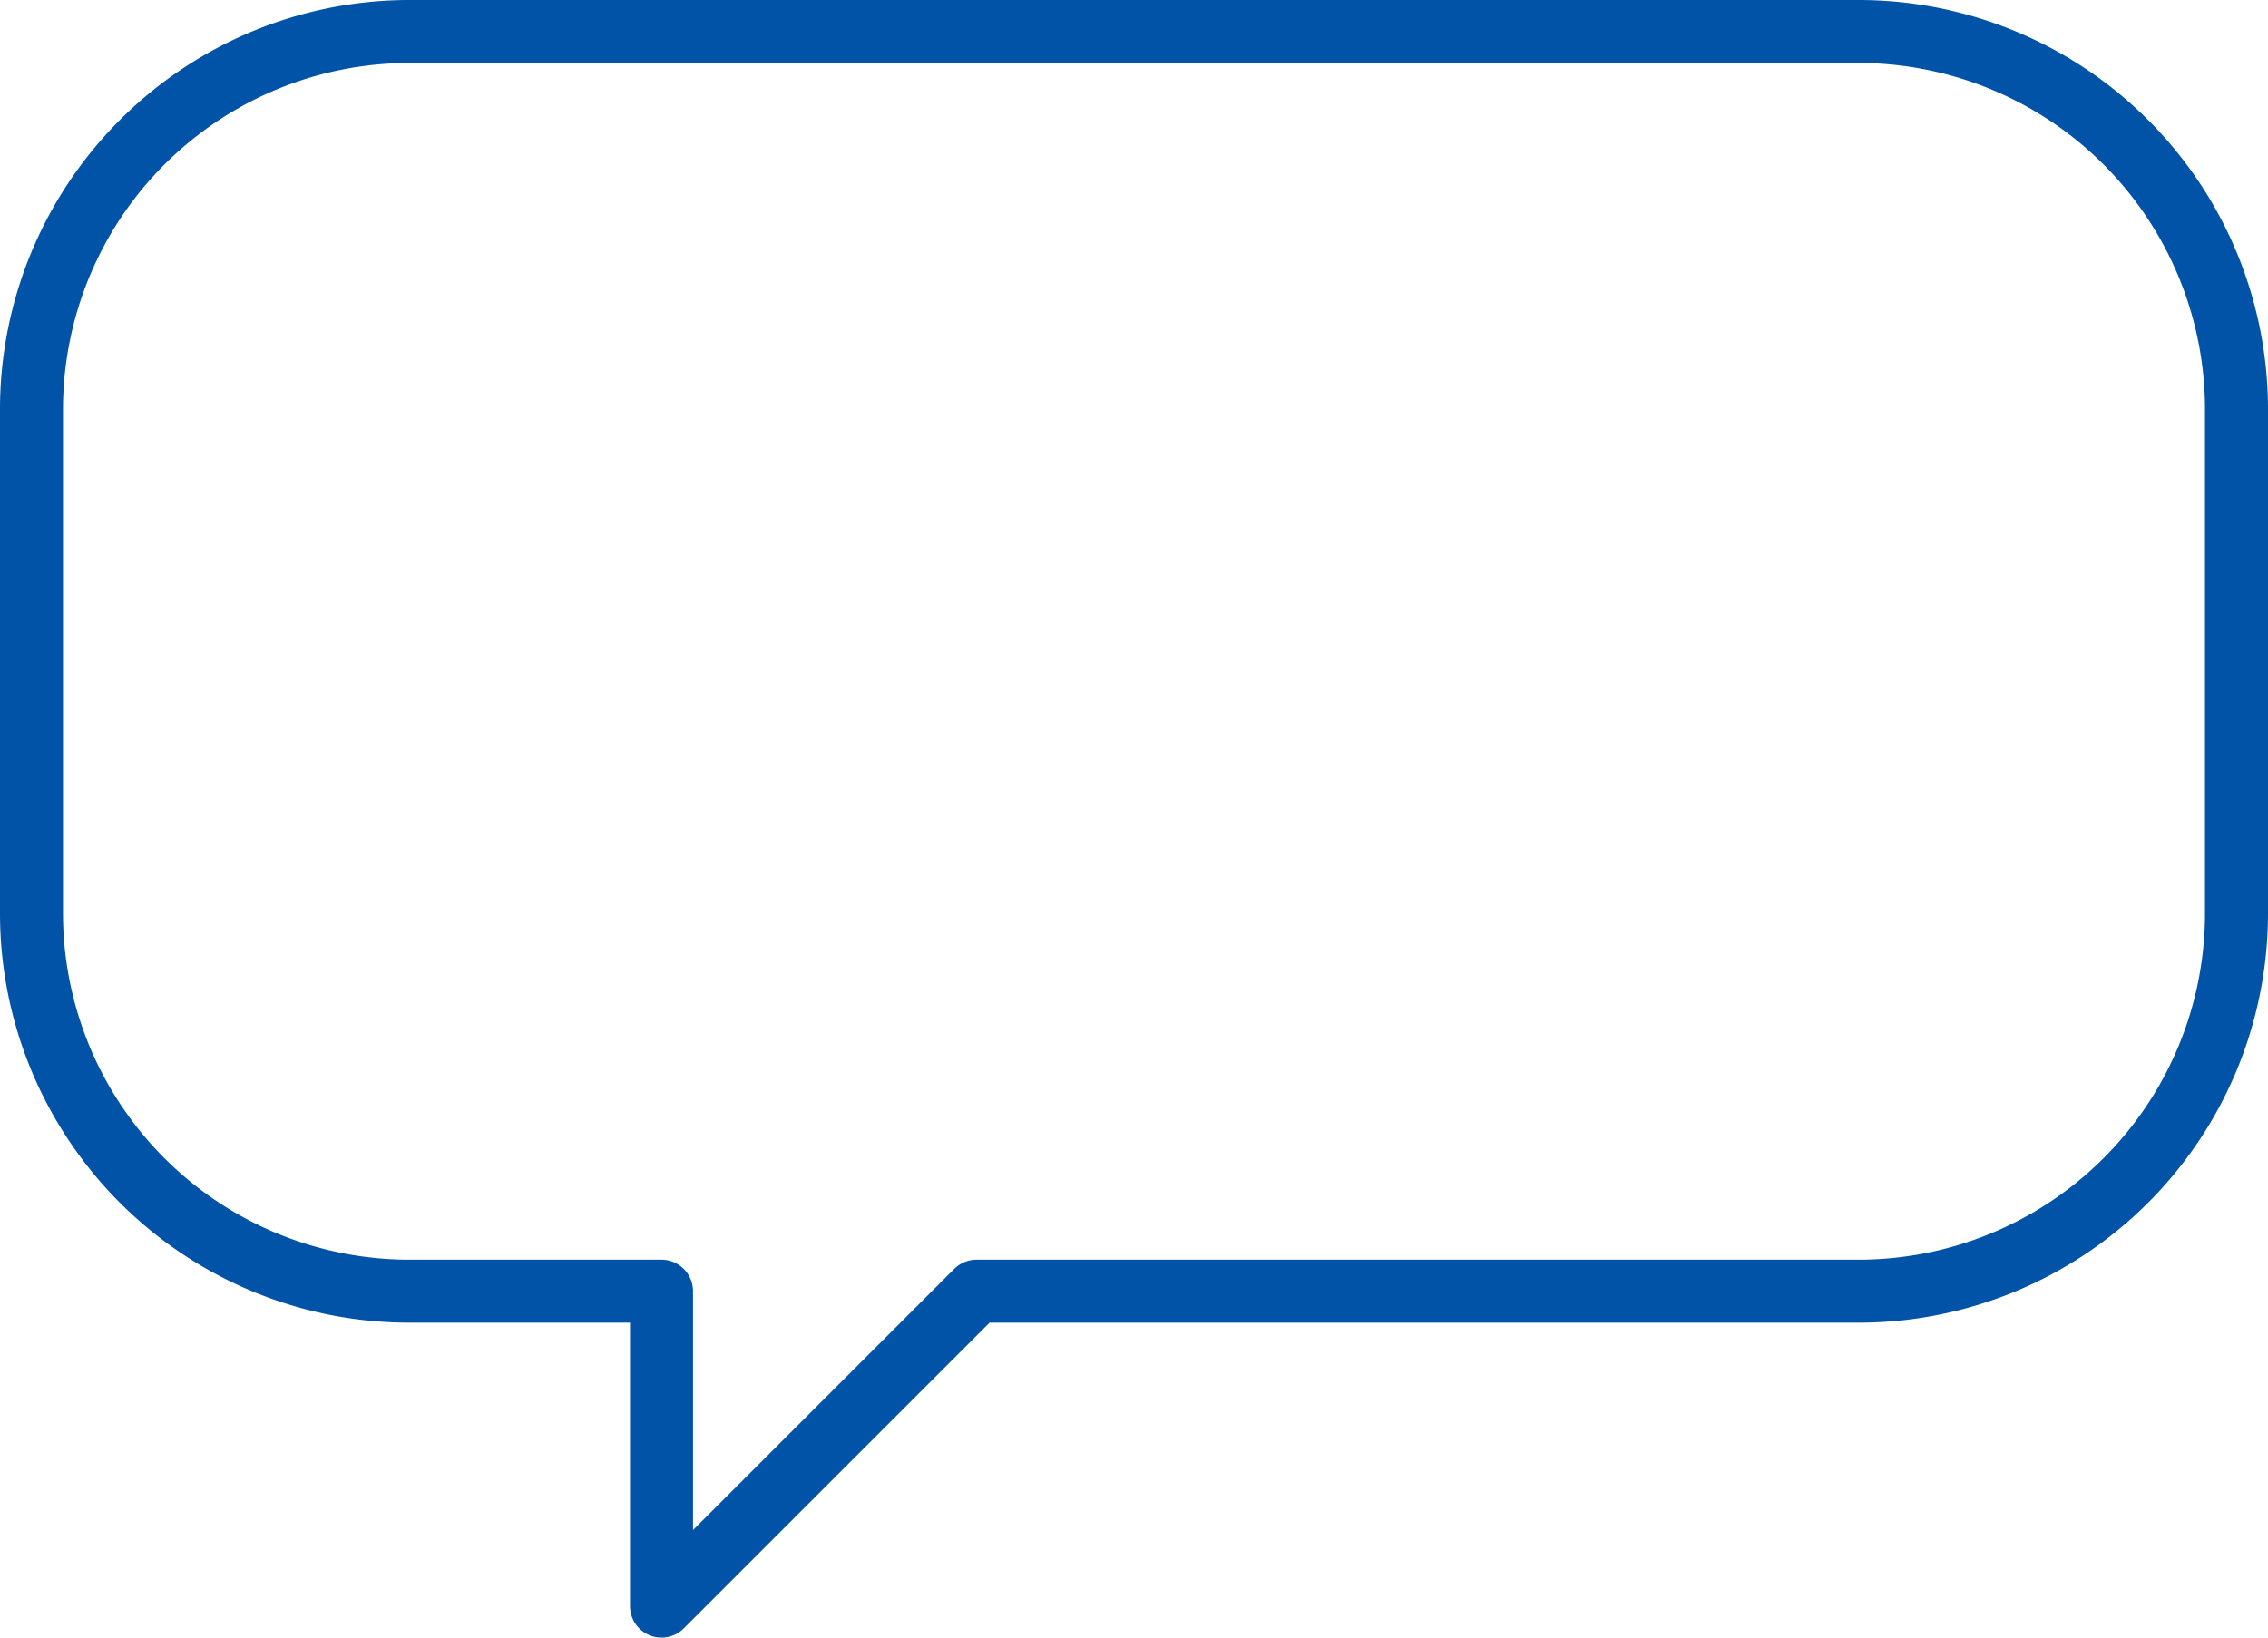
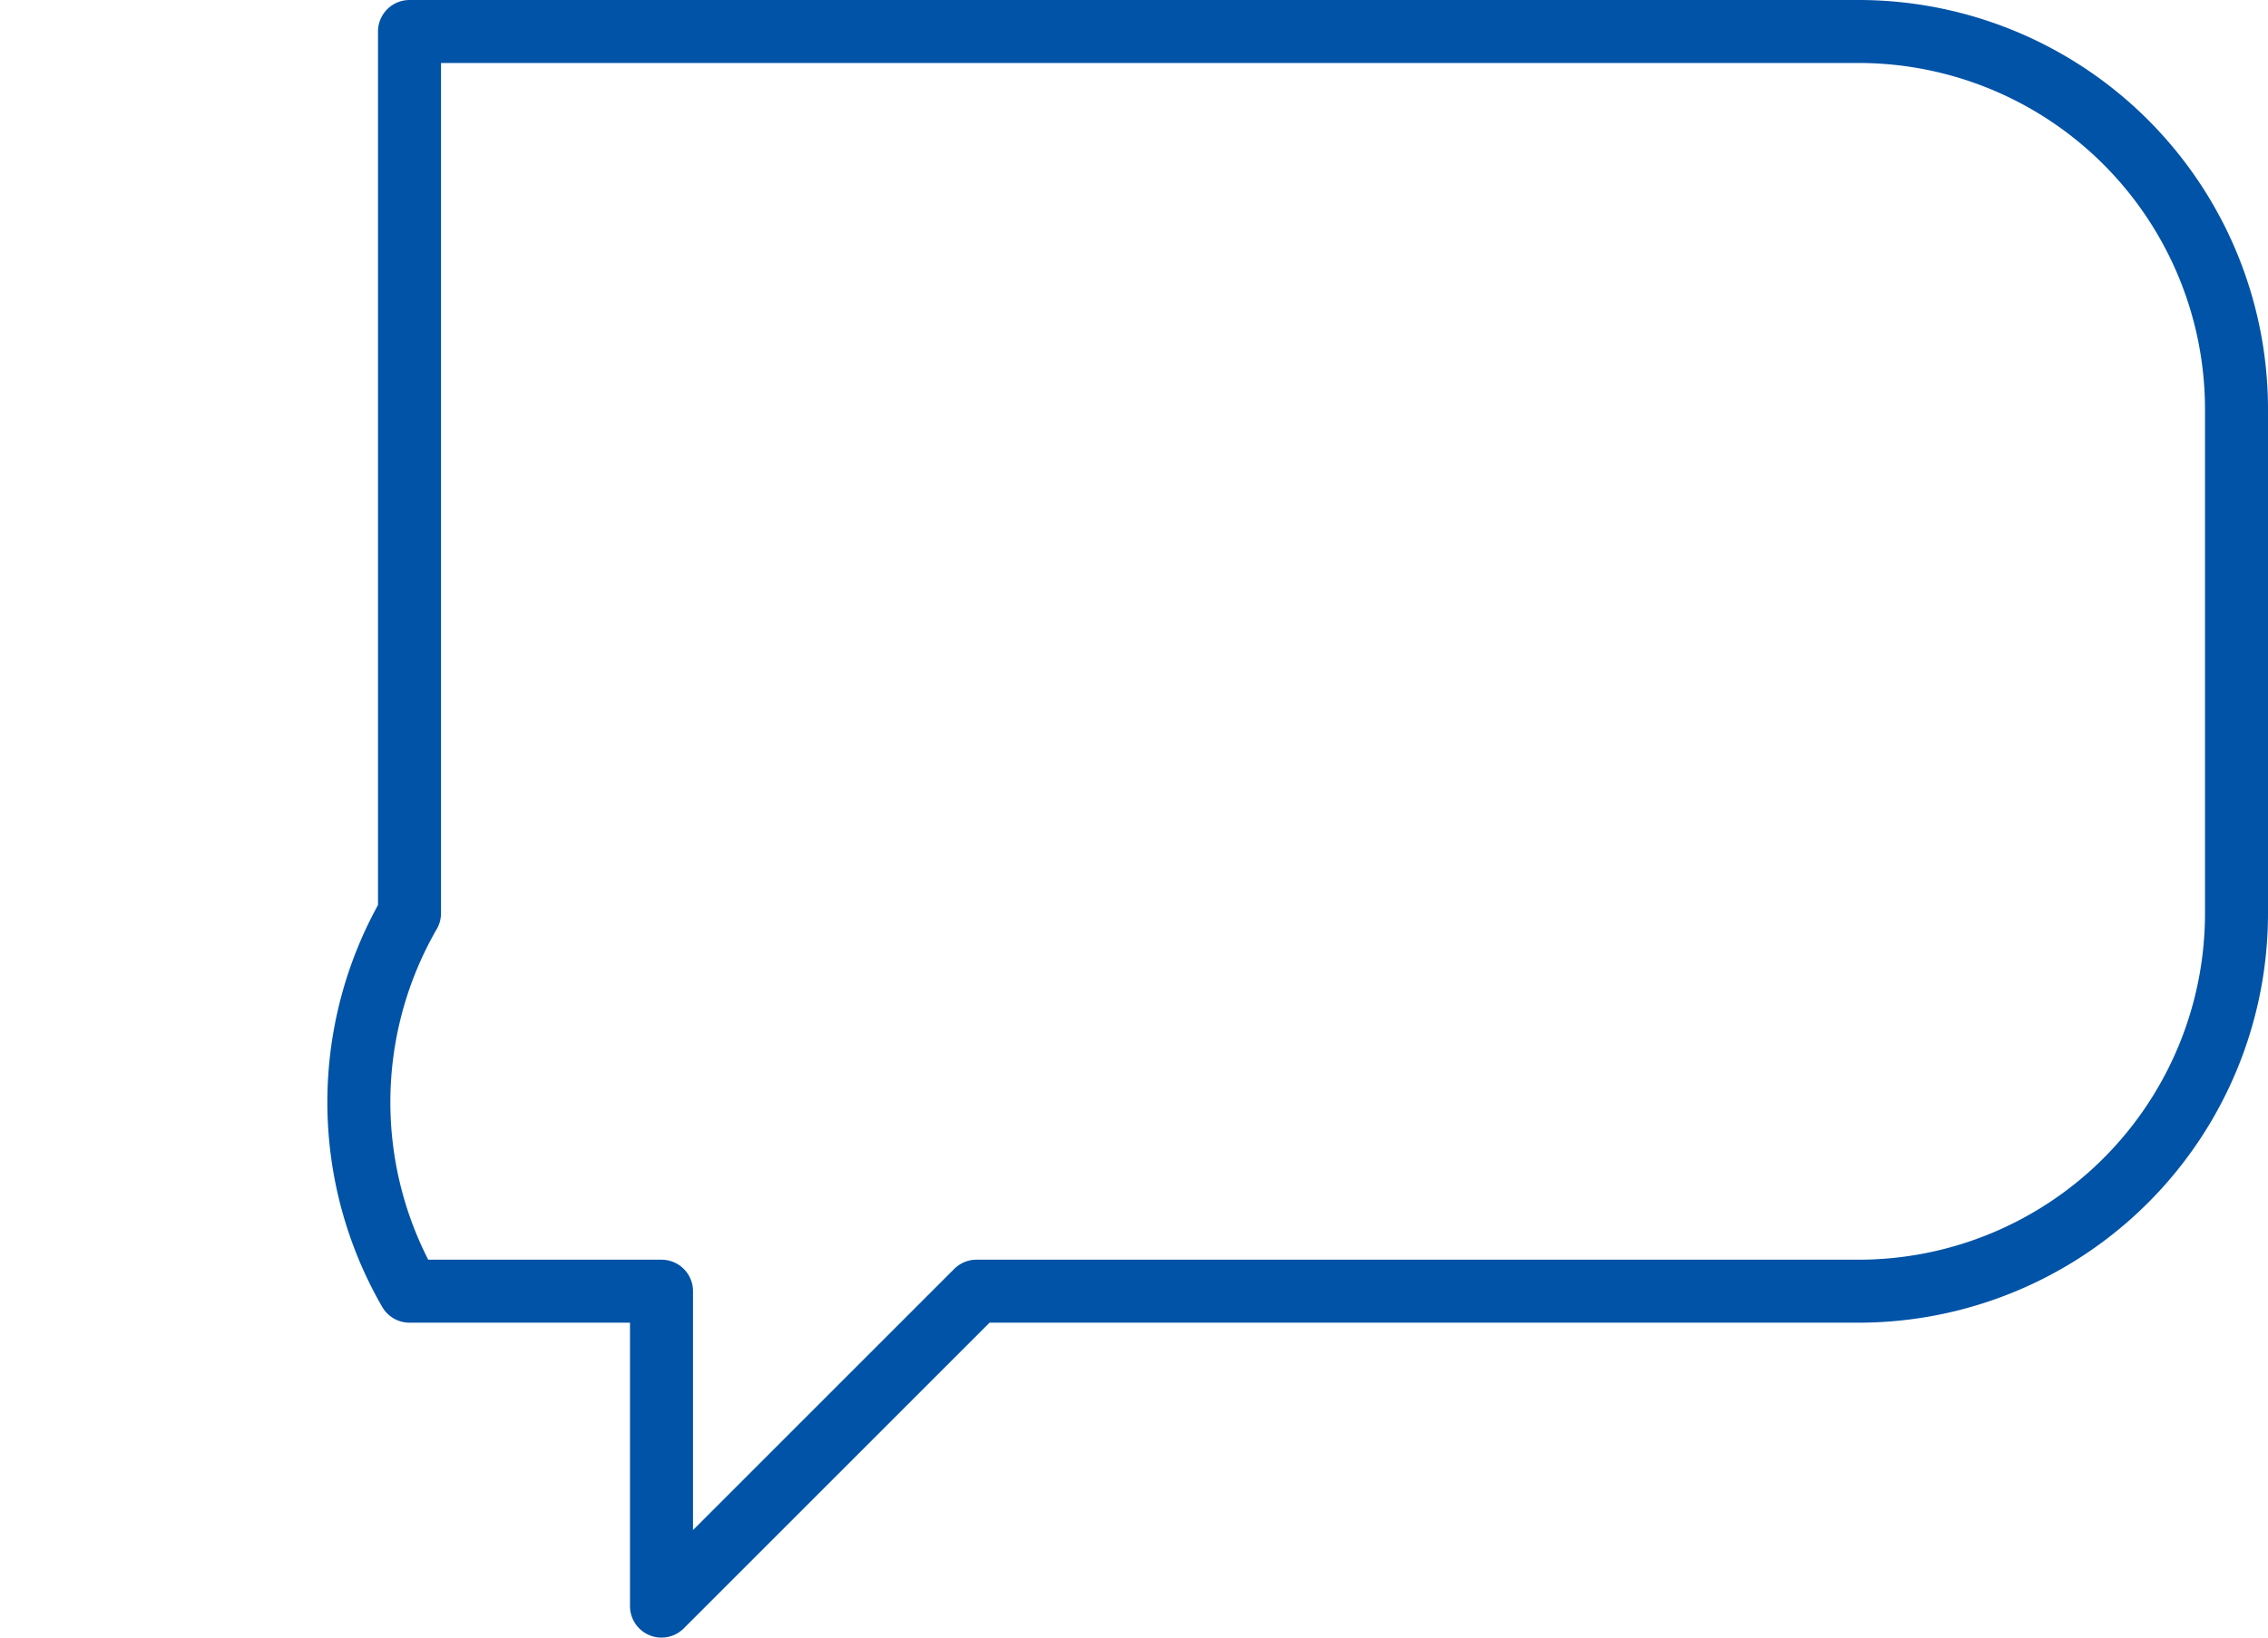
<svg xmlns="http://www.w3.org/2000/svg" viewBox="0 0 72 52">
  <defs>
    <style>.cls-1{fill:none;stroke:#0053a7;stroke-linejoin:round;stroke-width:2px;}</style>
  </defs>
  <title>icon-message</title>
  <g id="レイヤー_2" data-name="レイヤー 2">
    <g id="レイヤー_1-2" data-name="レイヤー 1">
-       <path class="cls-1" d="M59,1H13A12,12,0,0,0,1,13V29A12,12,0,0,0,13,41h8V51L31,41H59A12,12,0,0,0,71,29V13A12,12,0,0,0,59,1Z" />
+       <path class="cls-1" d="M59,1H13V29A12,12,0,0,0,13,41h8V51L31,41H59A12,12,0,0,0,71,29V13A12,12,0,0,0,59,1Z" />
    </g>
  </g>
</svg>